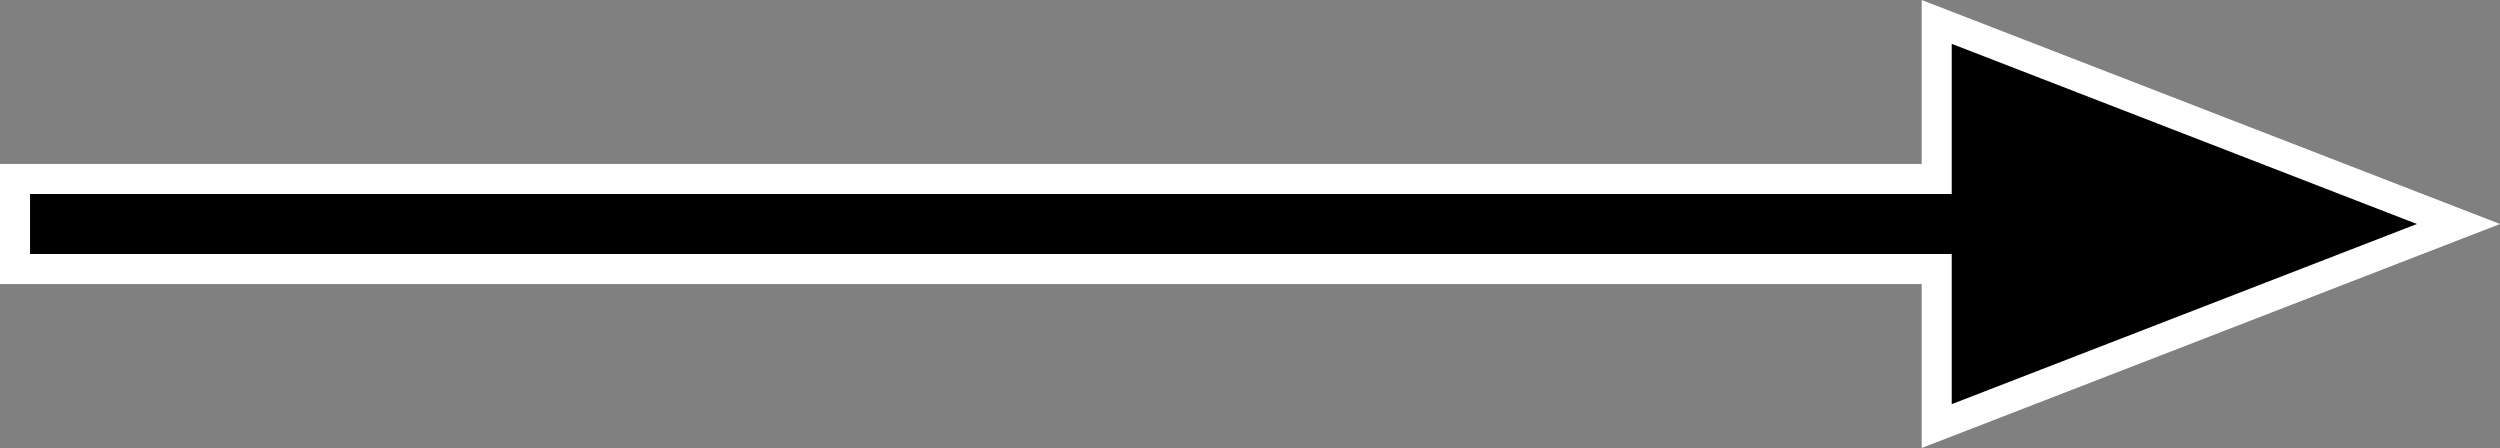
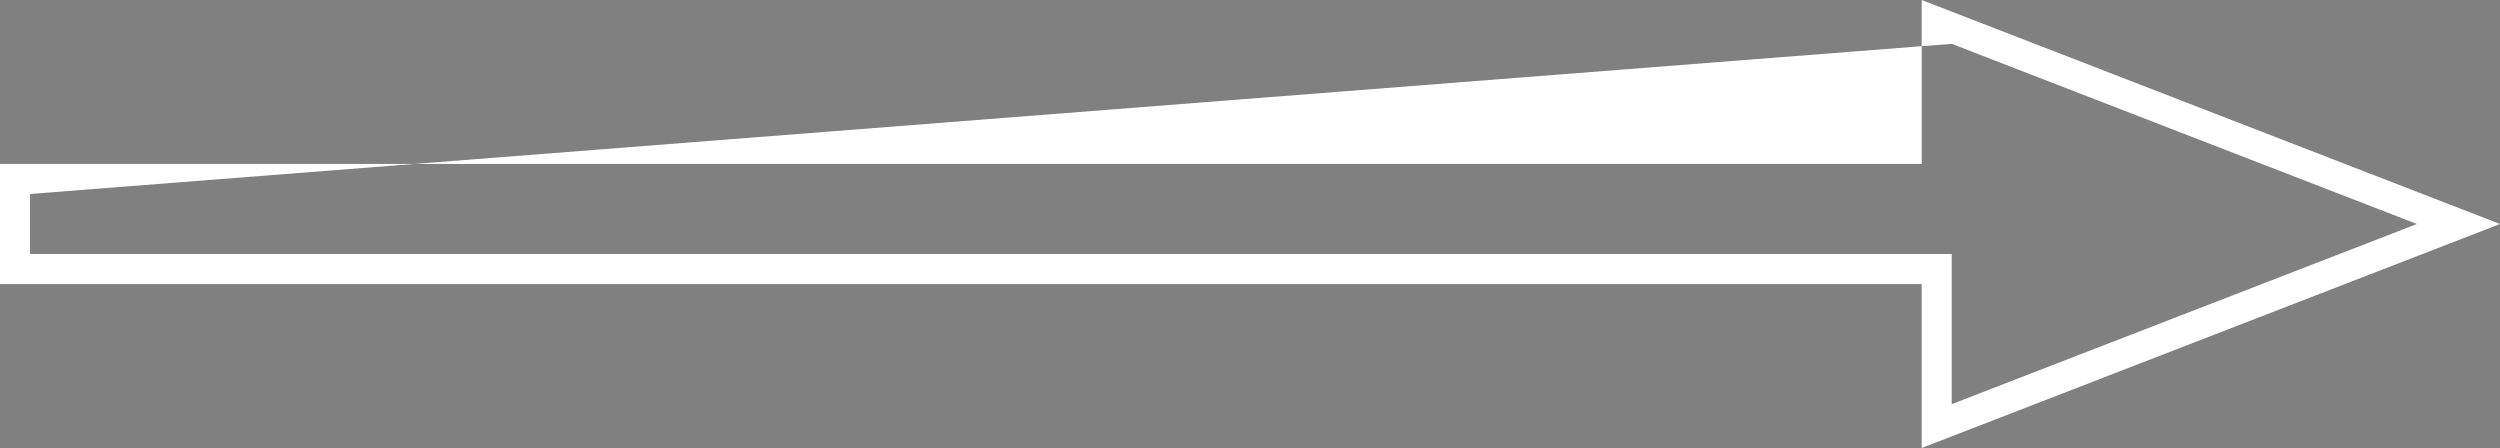
<svg xmlns="http://www.w3.org/2000/svg" width="41.63" height="7.46" viewBox="0 0 41.63 7.46">
  <rect x="0" y="0" width="41.63" height="7.46" fill="#808080" stroke="none" />
  <g id="Gruppe_47" data-name="Gruppe 47" transform="translate(-1539.5 -606.77)">
    <g id="Vereinigungsmenge_1" data-name="Vereinigungsmenge 1" transform="translate(3665 607.5)">
-       <path d="M -2093.25 6.365 L -2093.25 6 L -2093.25 3.75 L -2125 3.75 L -2125.25 3.75 L -2125.25 3.5 L -2125.25 2.5 L -2125.25 2.25 L -2125 2.25 L -2093.25 2.25 L -2093.25 -3.471374654395731e-08 L -2093.25 -0.365 L -2092.909 -0.233 L -2085.164 2.767 L -2084.562 3 L -2085.164 3.233 L -2092.909 6.233 L -2093.25 6.365 Z" stroke="none" />
-       <path d="M -2093 6 L -2085.254 3 L -2093 -3.471374654395731e-08 L -2093 2.5 L -2125 2.5 L -2125 3.5 L -2093 3.5 L -2093 6 M -2093.5 6.73 L -2093.5 4 L -2125.5 4 L -2125.5 2 L -2093.5 2 L -2093.5 -0.73 L -2083.87 3 L -2093.5 6.73 Z" stroke="none" fill="#fff" />
+       <path d="M -2093 6 L -2085.254 3 L -2093 -3.471374654395731e-08 L -2125 2.5 L -2125 3.5 L -2093 3.5 L -2093 6 M -2093.5 6.73 L -2093.5 4 L -2125.5 4 L -2125.5 2 L -2093.5 2 L -2093.5 -0.73 L -2083.87 3 L -2093.5 6.73 Z" stroke="none" fill="#fff" />
    </g>
  </g>
</svg>